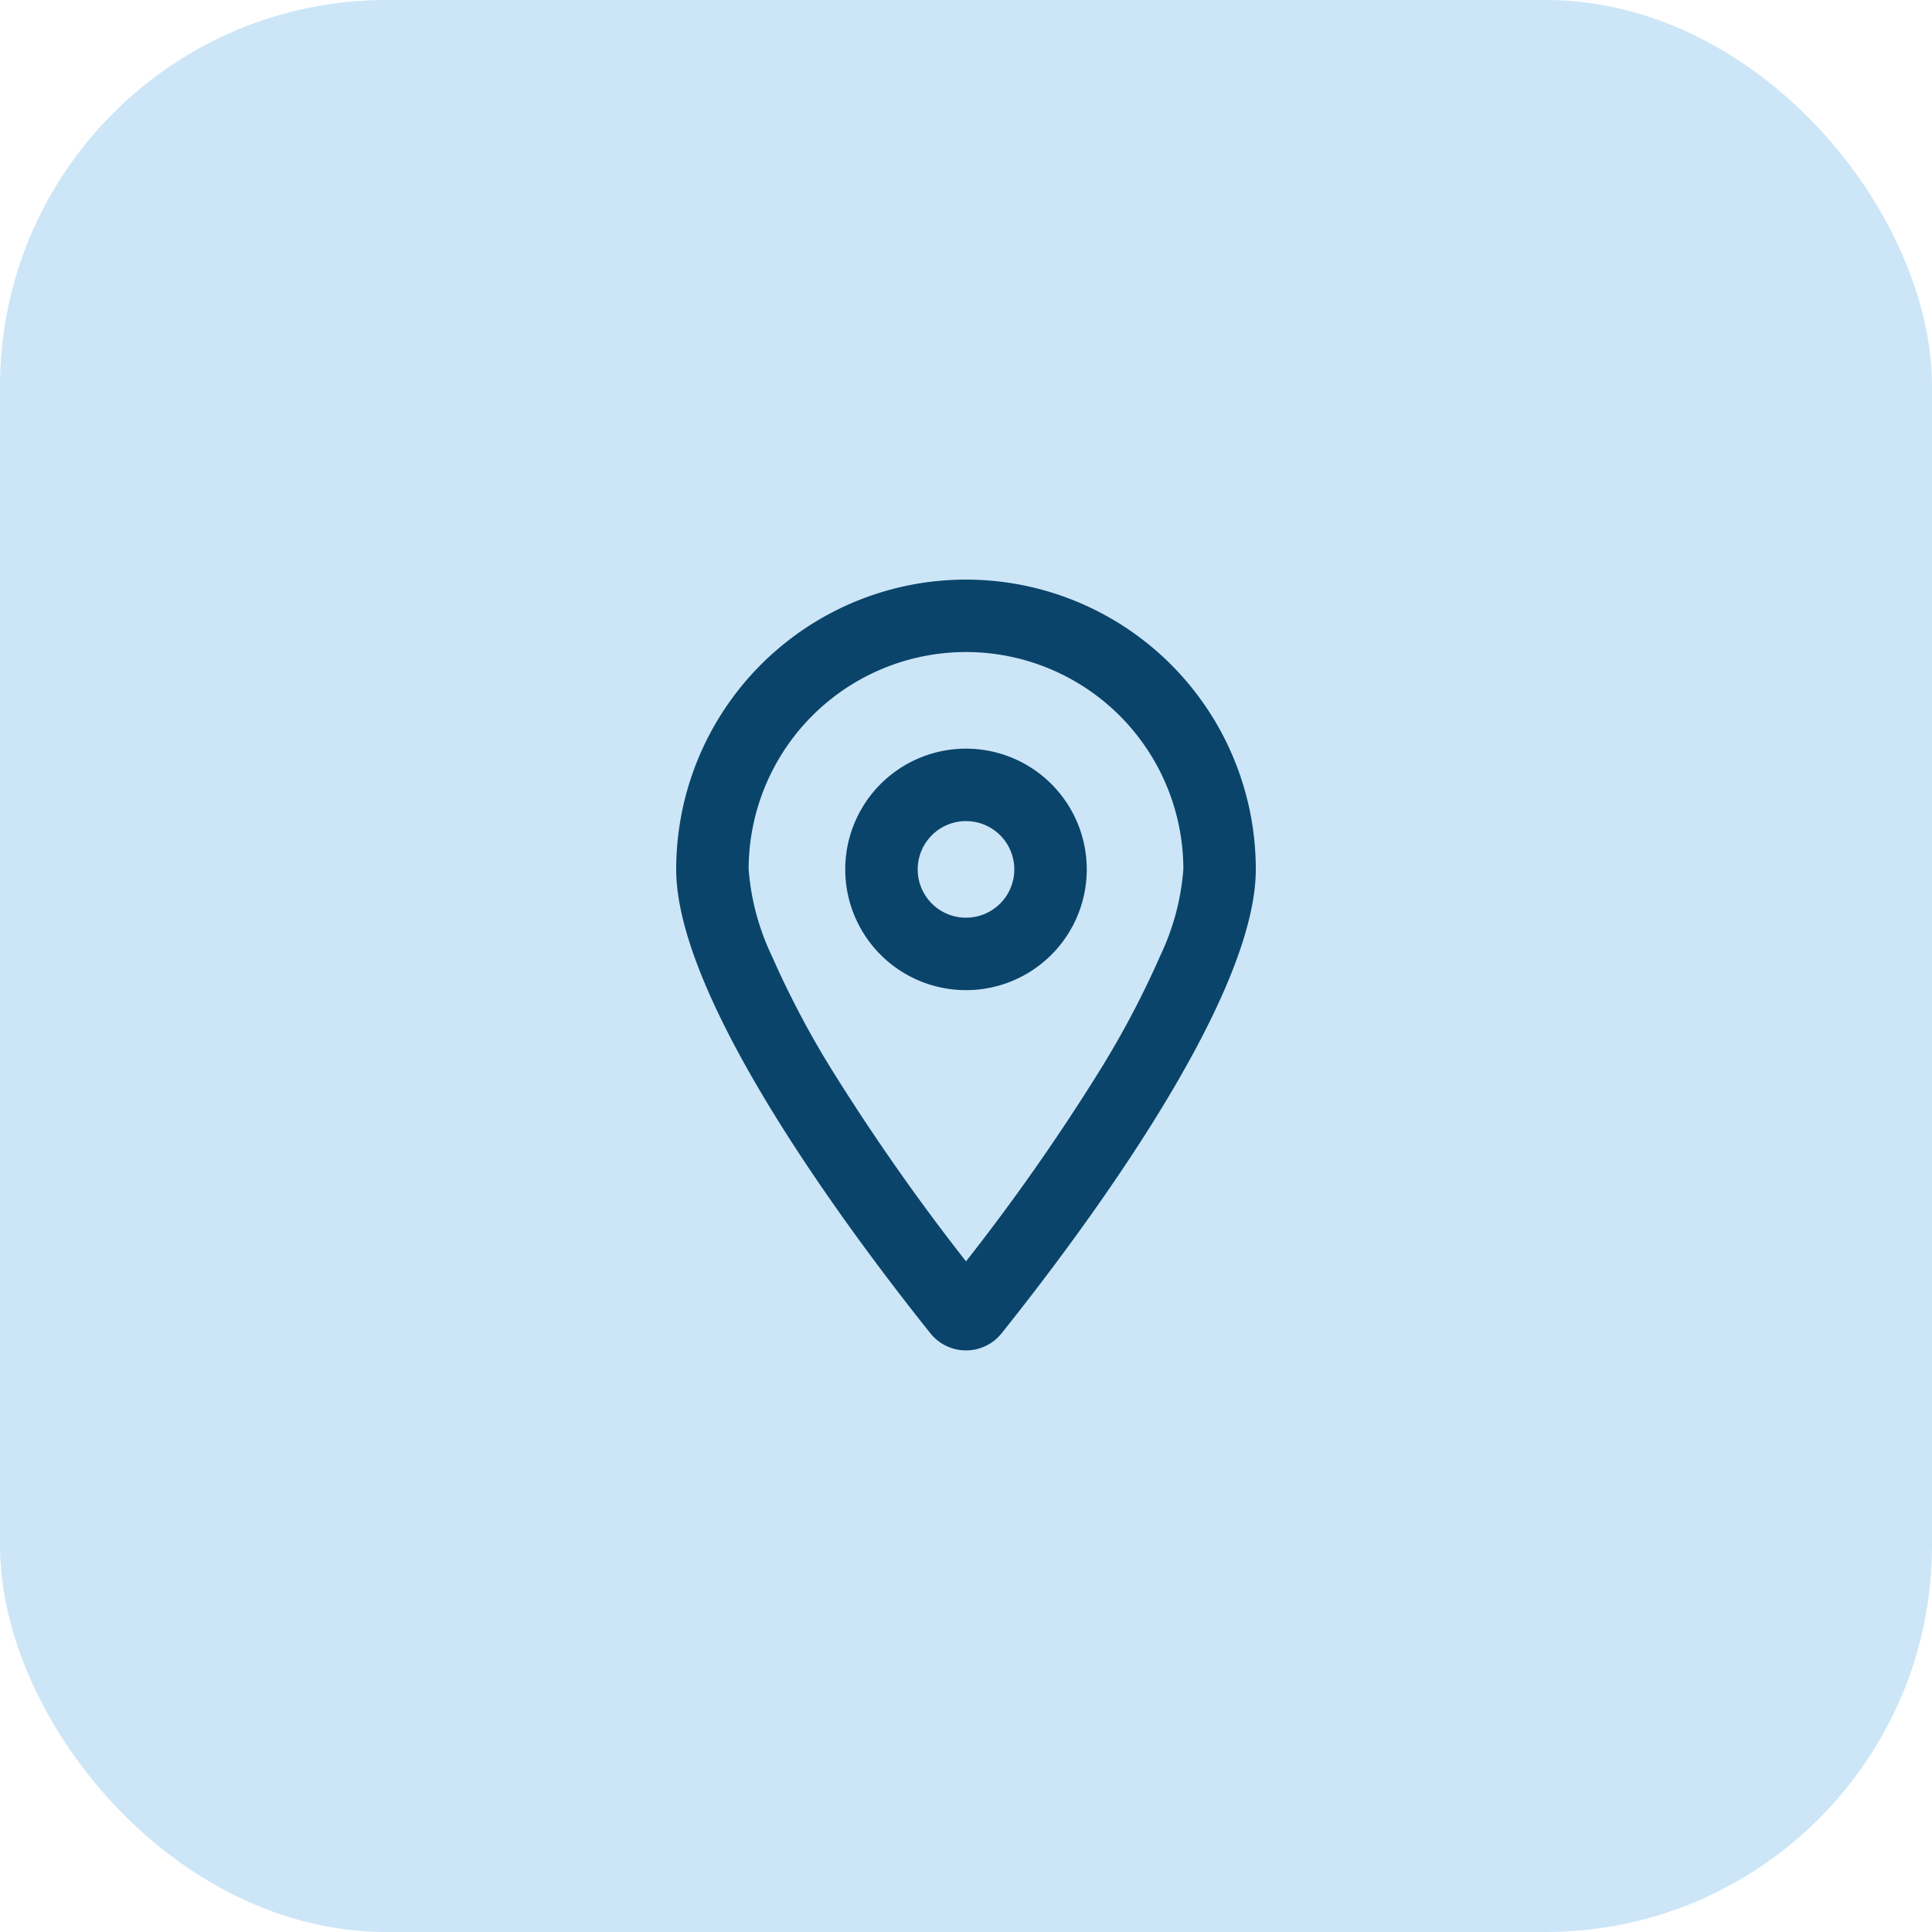
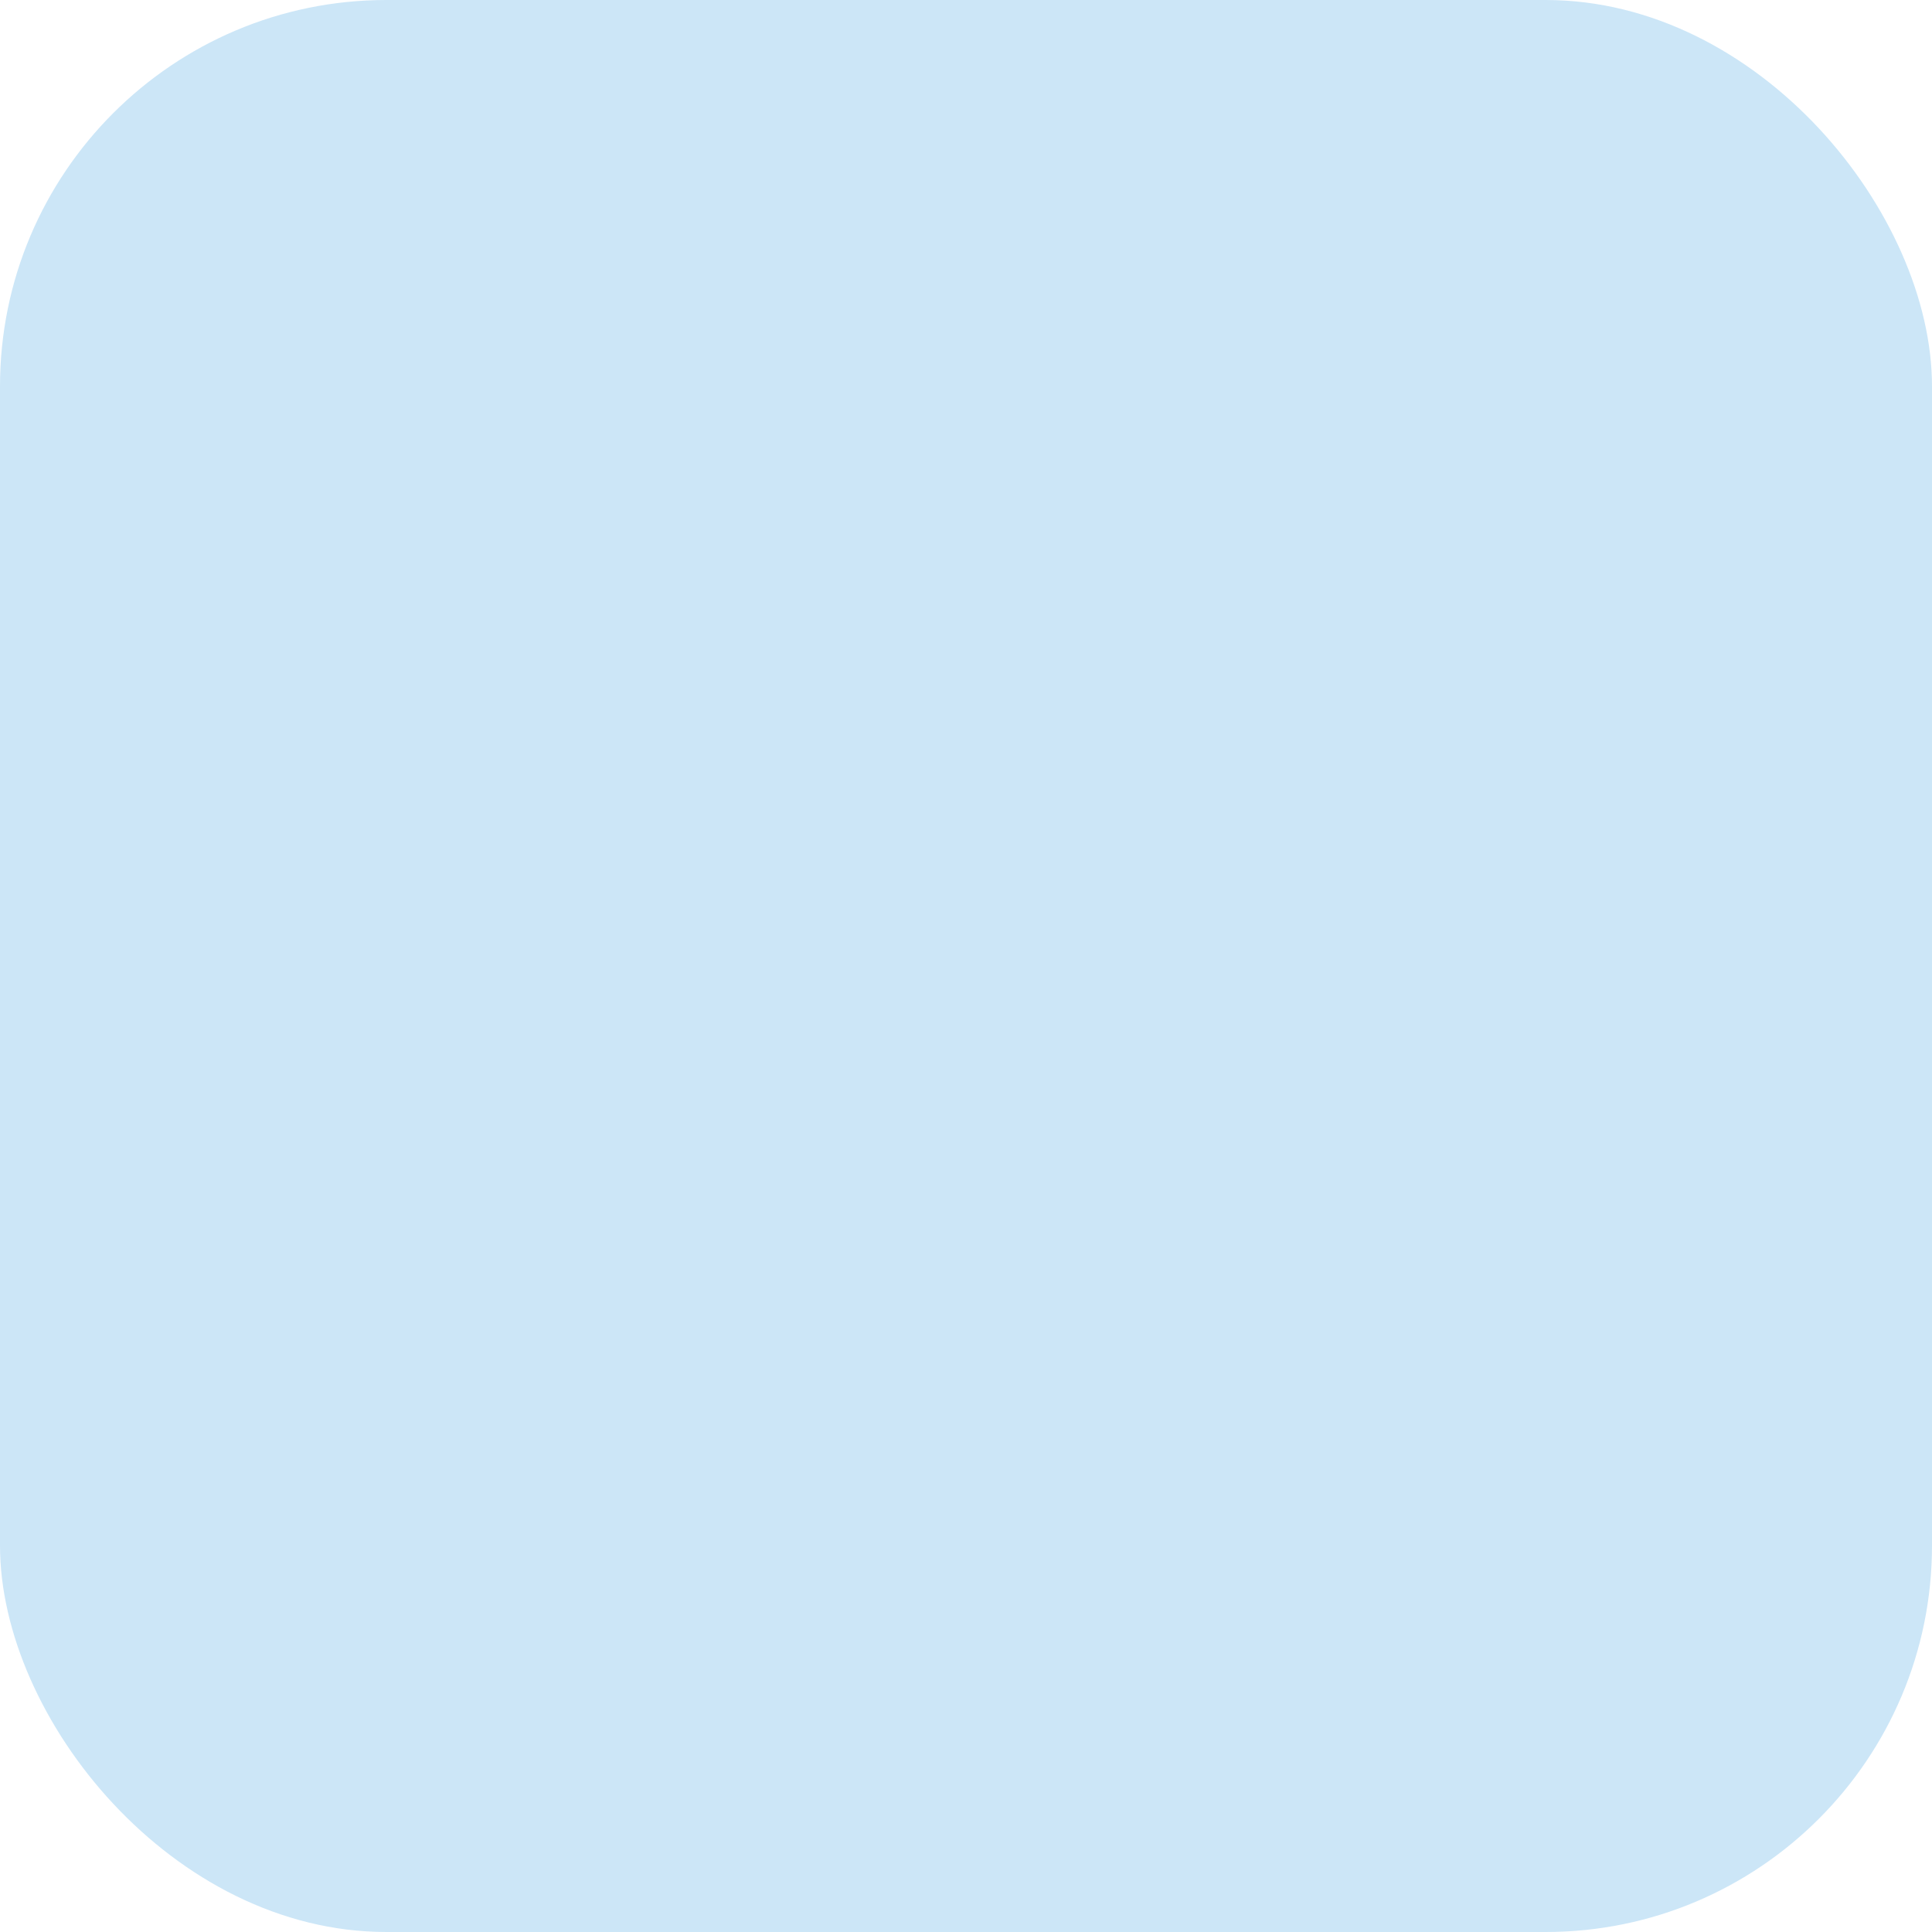
<svg xmlns="http://www.w3.org/2000/svg" width="80" height="80" viewBox="0 0 80 80">
  <g id="Group_480" data-name="Group 480" transform="translate(-6433 12711)">
    <rect id="Rectangle_91" data-name="Rectangle 91" width="80" height="80" rx="16" transform="translate(6433 -12711)" fill="#cce6f7" />
-     <path id="Path_361" data-name="Path 361" d="M21-16a9,9,0,0,0-9-9,9,9,0,0,0-9,9,10.087,10.087,0,0,0,.956,3.575A38.183,38.183,0,0,0,6.613-7.431,90.064,90.064,0,0,0,12,.231a87.314,87.314,0,0,0,5.388-7.663,38.183,38.183,0,0,0,2.656-4.994A10.087,10.087,0,0,0,21-16Zm3,0C24-10.538,16.688-.812,13.481,3.2a1.888,1.888,0,0,1-2.963,0C7.313-.812,0-10.538,0-16A12,12,0,0,1,12-28,12,12,0,0,1,24-16ZM14-16a2,2,0,0,0-2-2,2,2,0,0,0-2,2,2,2,0,0,0,2,2A2,2,0,0,0,14-16ZM7-16a5,5,0,0,1,2.5-4.33,5,5,0,0,1,5,0A5,5,0,0,1,17-16a5,5,0,0,1-2.5,4.33,5,5,0,0,1-5,0A5,5,0,0,1,7-16Z" transform="translate(6461 -12659)" fill="#0a446b" />
  </g>
</svg>